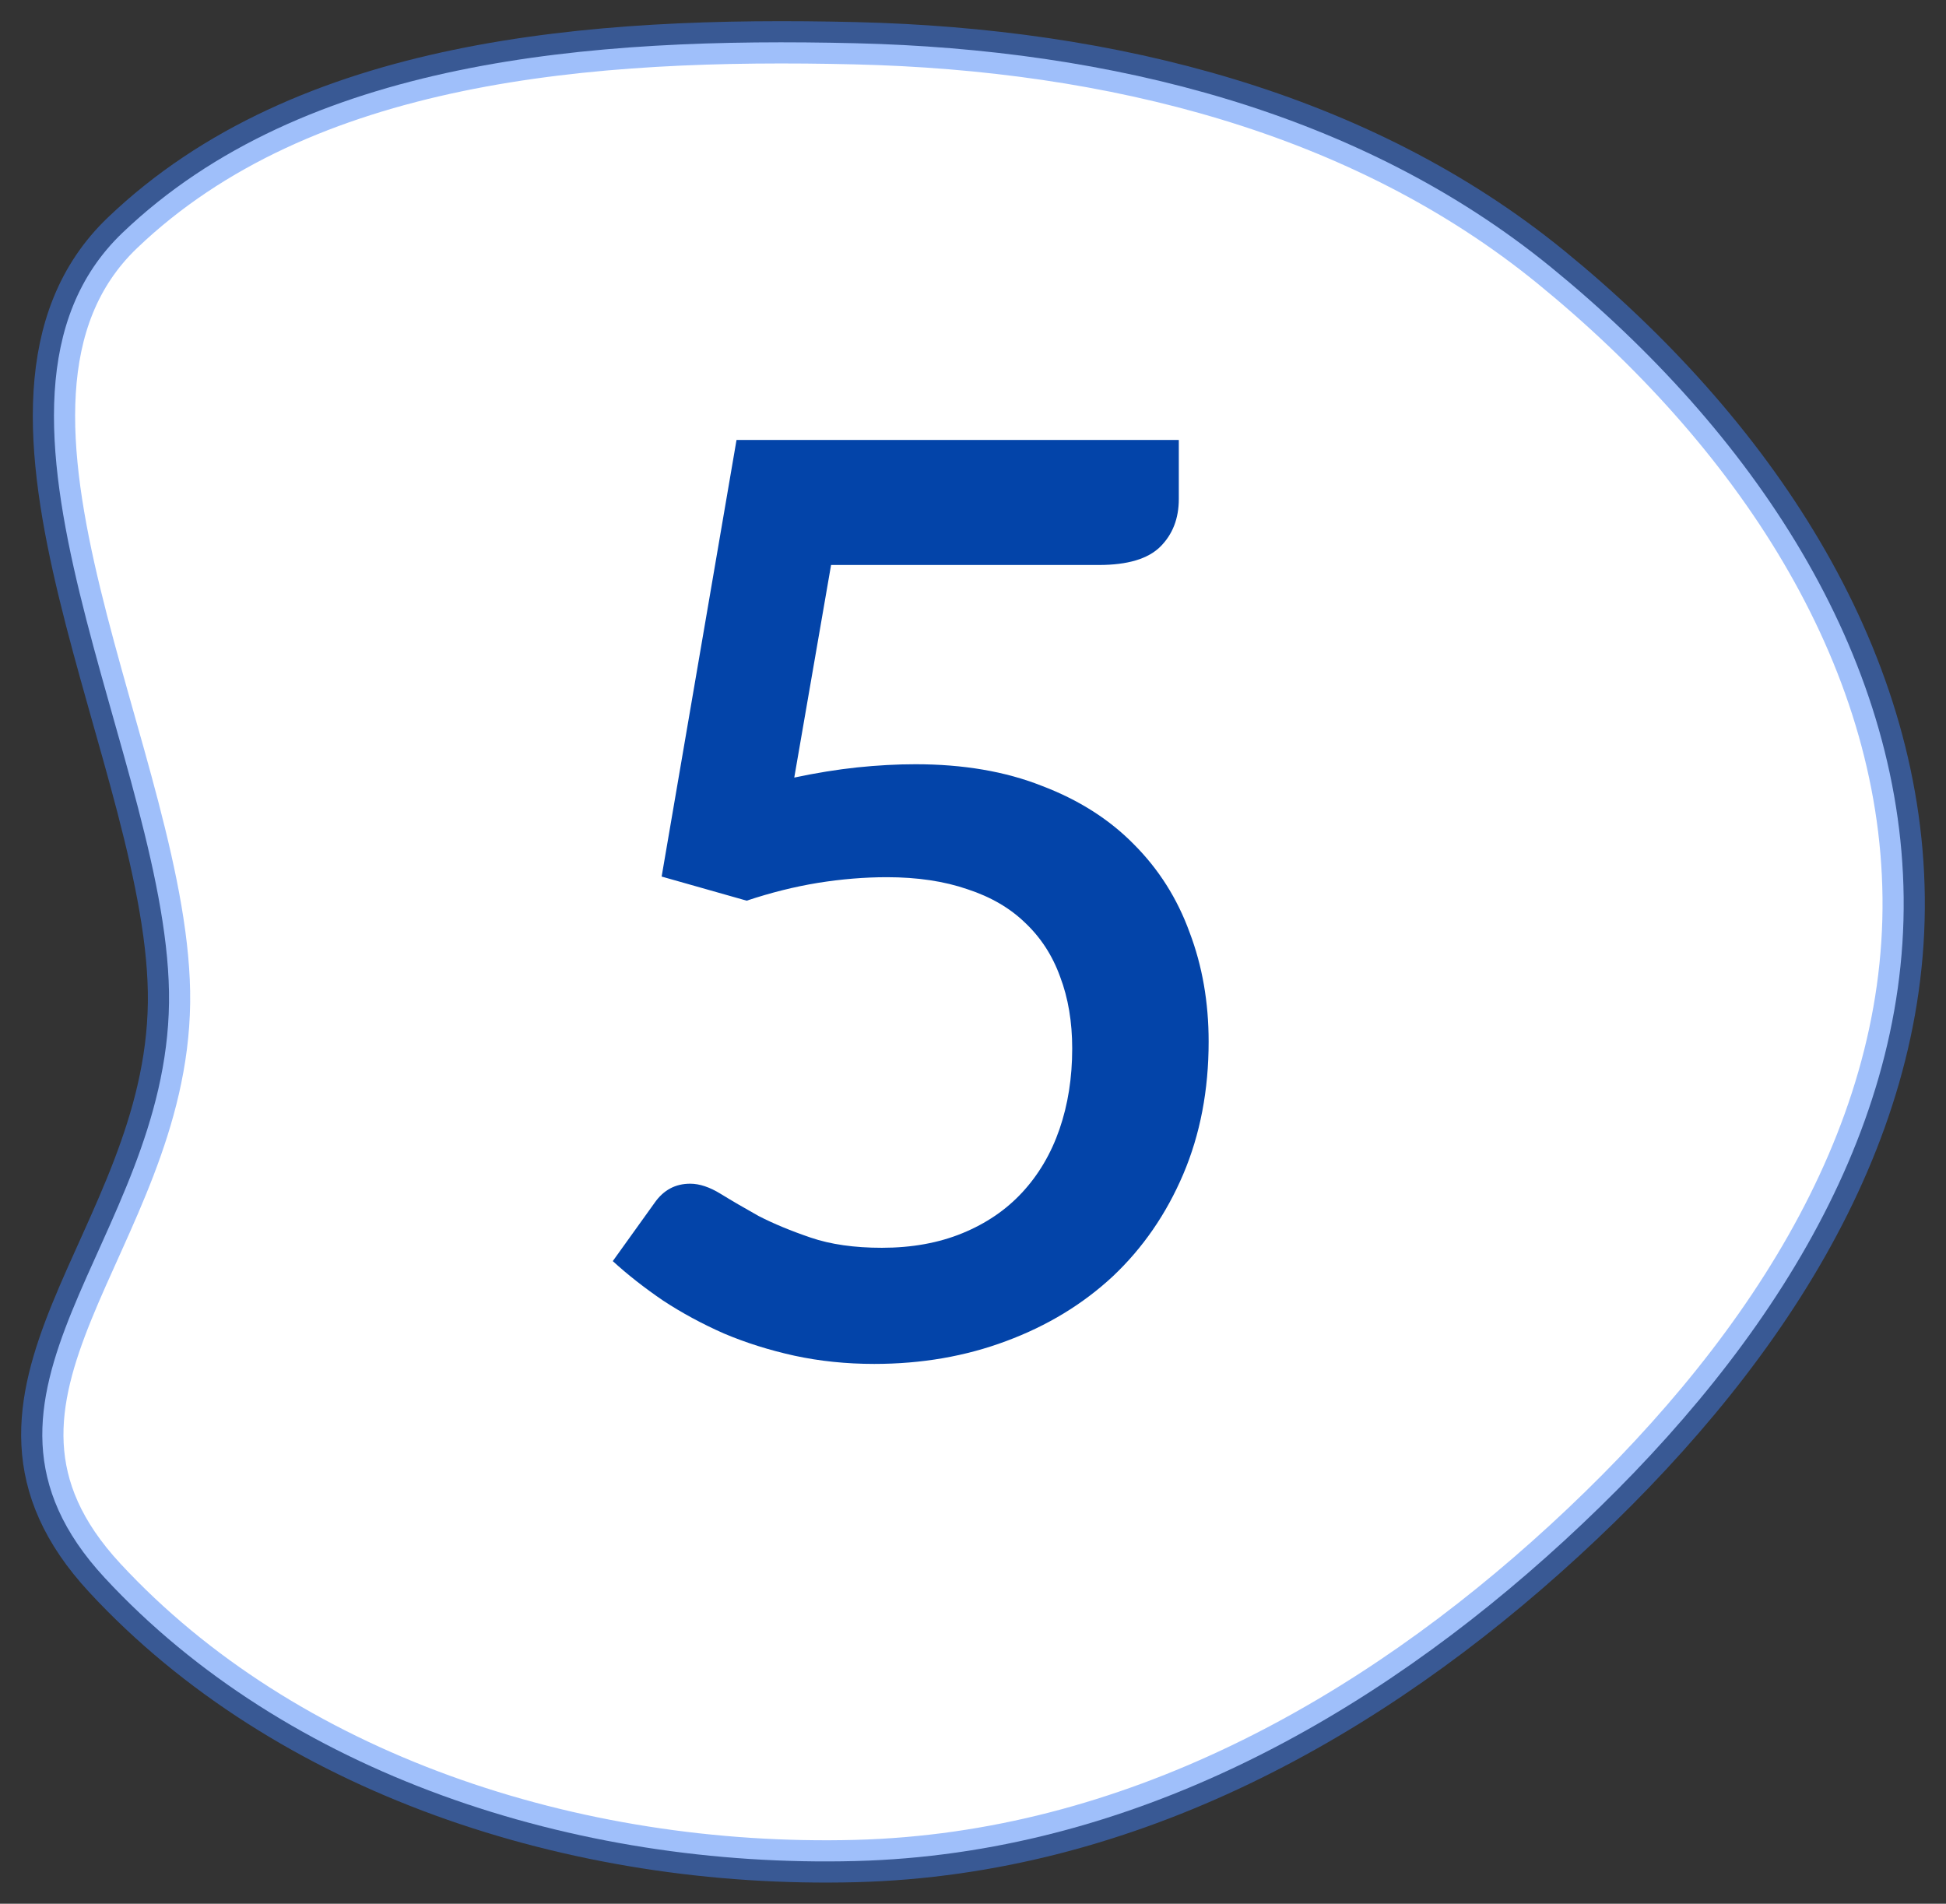
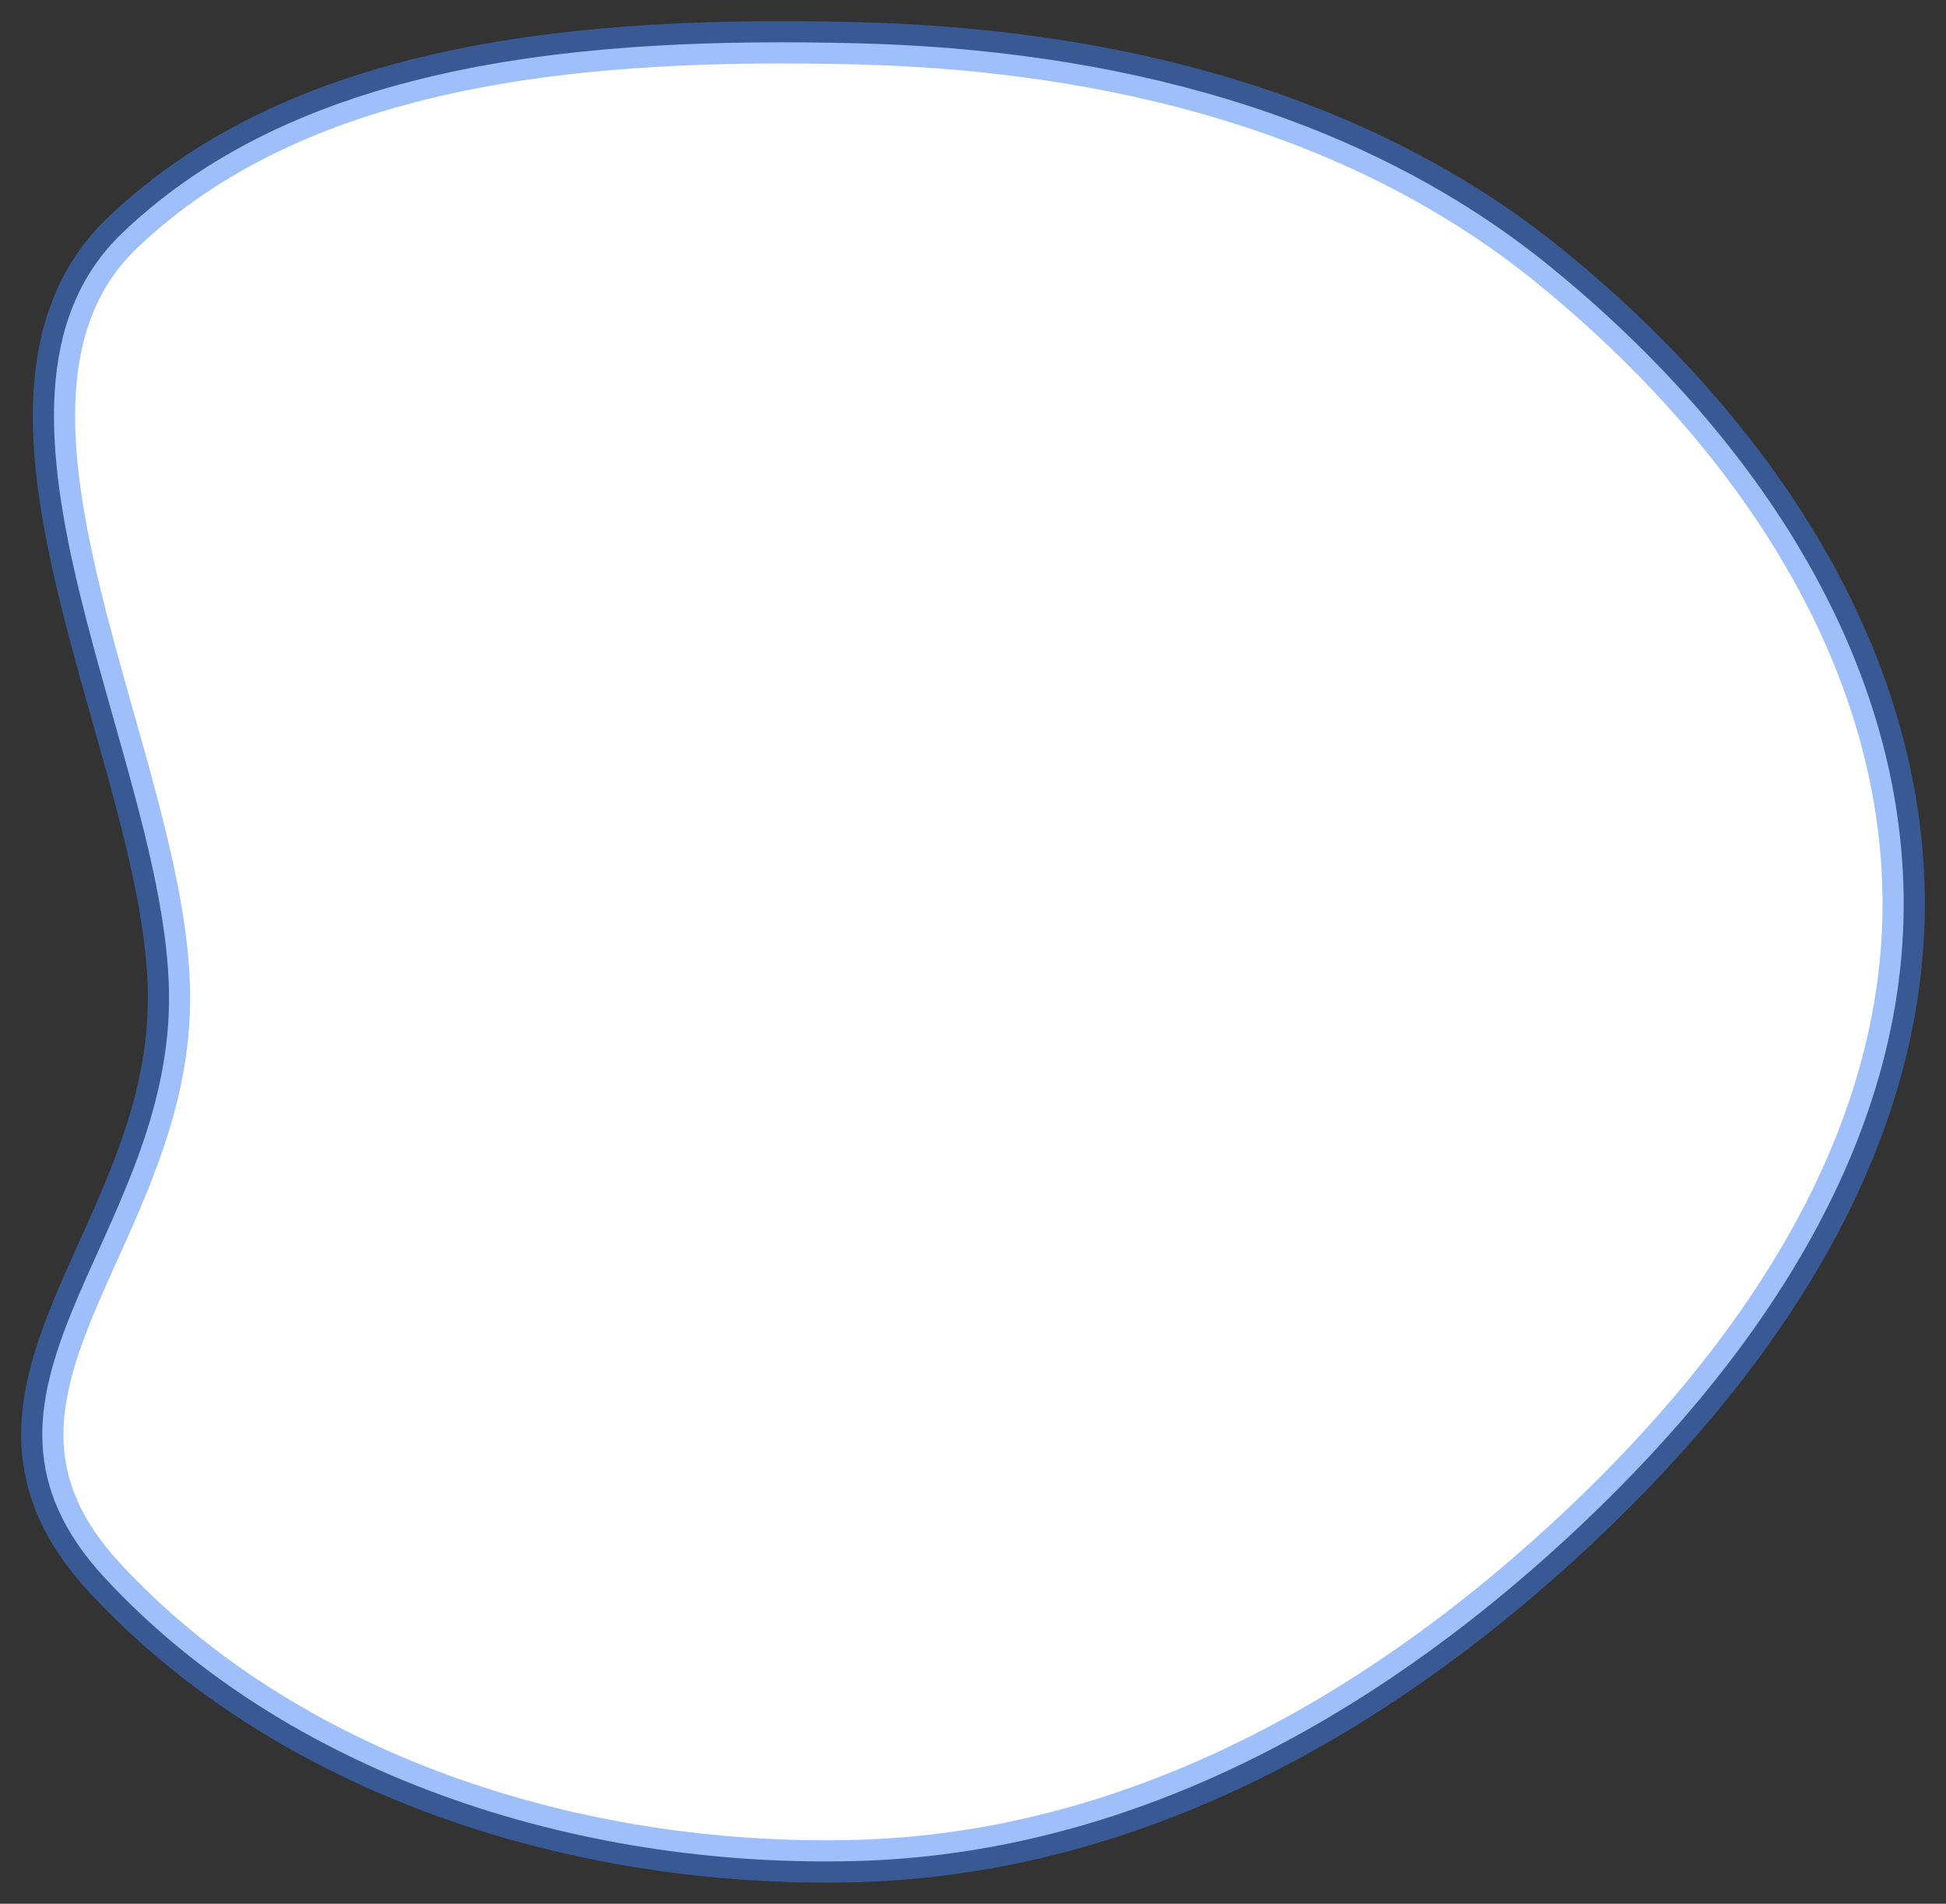
<svg xmlns="http://www.w3.org/2000/svg" width="46" height="45" viewBox="0 0 46 45" fill="none">
  <rect x="0" y="0" width="46" height="45" fill="#333333" stroke="none" />
  <path fill-rule="evenodd" clip-rule="evenodd" d="M20.22 1.022C26.261 1.166 32.16 2.648 36.656 6.311C41.406 10.182 44.936 15.422 44.999 21.212C45.063 27.05 41.506 32.256 36.984 36.412C32.426 40.602 26.709 43.824 20.22 43.991C13.563 44.162 6.761 41.921 2.477 37.298C-1.548 32.954 3.921 29.378 3.995 23.705C4.068 18.134 -1.334 9.548 2.894 5.504C7.189 1.396 13.978 0.873 20.22 1.022Z" fill="white" stroke="#4180F7" stroke-opacity="0.5" />
-   <path d="M18.775 18.38C19.295 18.27 19.79 18.19 20.26 18.14C20.74 18.09 21.2 18.065 21.64 18.065C22.77 18.065 23.765 18.235 24.625 18.575C25.495 18.905 26.22 19.365 26.8 19.955C27.39 20.545 27.83 21.24 28.12 22.04C28.42 22.83 28.57 23.69 28.57 24.62C28.57 25.77 28.37 26.815 27.97 27.755C27.57 28.695 27.015 29.5 26.305 30.17C25.595 30.83 24.755 31.34 23.785 31.7C22.825 32.06 21.785 32.24 20.665 32.24C20.005 32.24 19.375 32.175 18.775 32.045C18.185 31.915 17.63 31.74 17.11 31.52C16.59 31.29 16.11 31.03 15.67 30.74C15.23 30.44 14.835 30.13 14.485 29.81L15.475 28.43C15.685 28.13 15.965 27.98 16.315 27.98C16.535 27.98 16.775 28.06 17.035 28.22C17.295 28.38 17.595 28.555 17.935 28.745C18.285 28.925 18.695 29.095 19.165 29.255C19.635 29.415 20.195 29.495 20.845 29.495C21.555 29.495 22.19 29.38 22.75 29.15C23.31 28.92 23.78 28.6 24.16 28.19C24.55 27.77 24.845 27.27 25.045 26.69C25.245 26.11 25.345 25.475 25.345 24.785C25.345 24.155 25.25 23.59 25.06 23.09C24.88 22.59 24.605 22.165 24.235 21.815C23.875 21.465 23.42 21.2 22.87 21.02C22.32 20.83 21.685 20.735 20.965 20.735C20.435 20.735 19.89 20.78 19.33 20.87C18.78 20.96 18.22 21.1 17.65 21.29L15.64 20.72L17.41 10.4H27.865V11.795C27.865 12.255 27.72 12.63 27.43 12.92C27.14 13.21 26.655 13.355 25.975 13.355H19.645L18.775 18.38Z" fill="#0344A9" />
</svg>